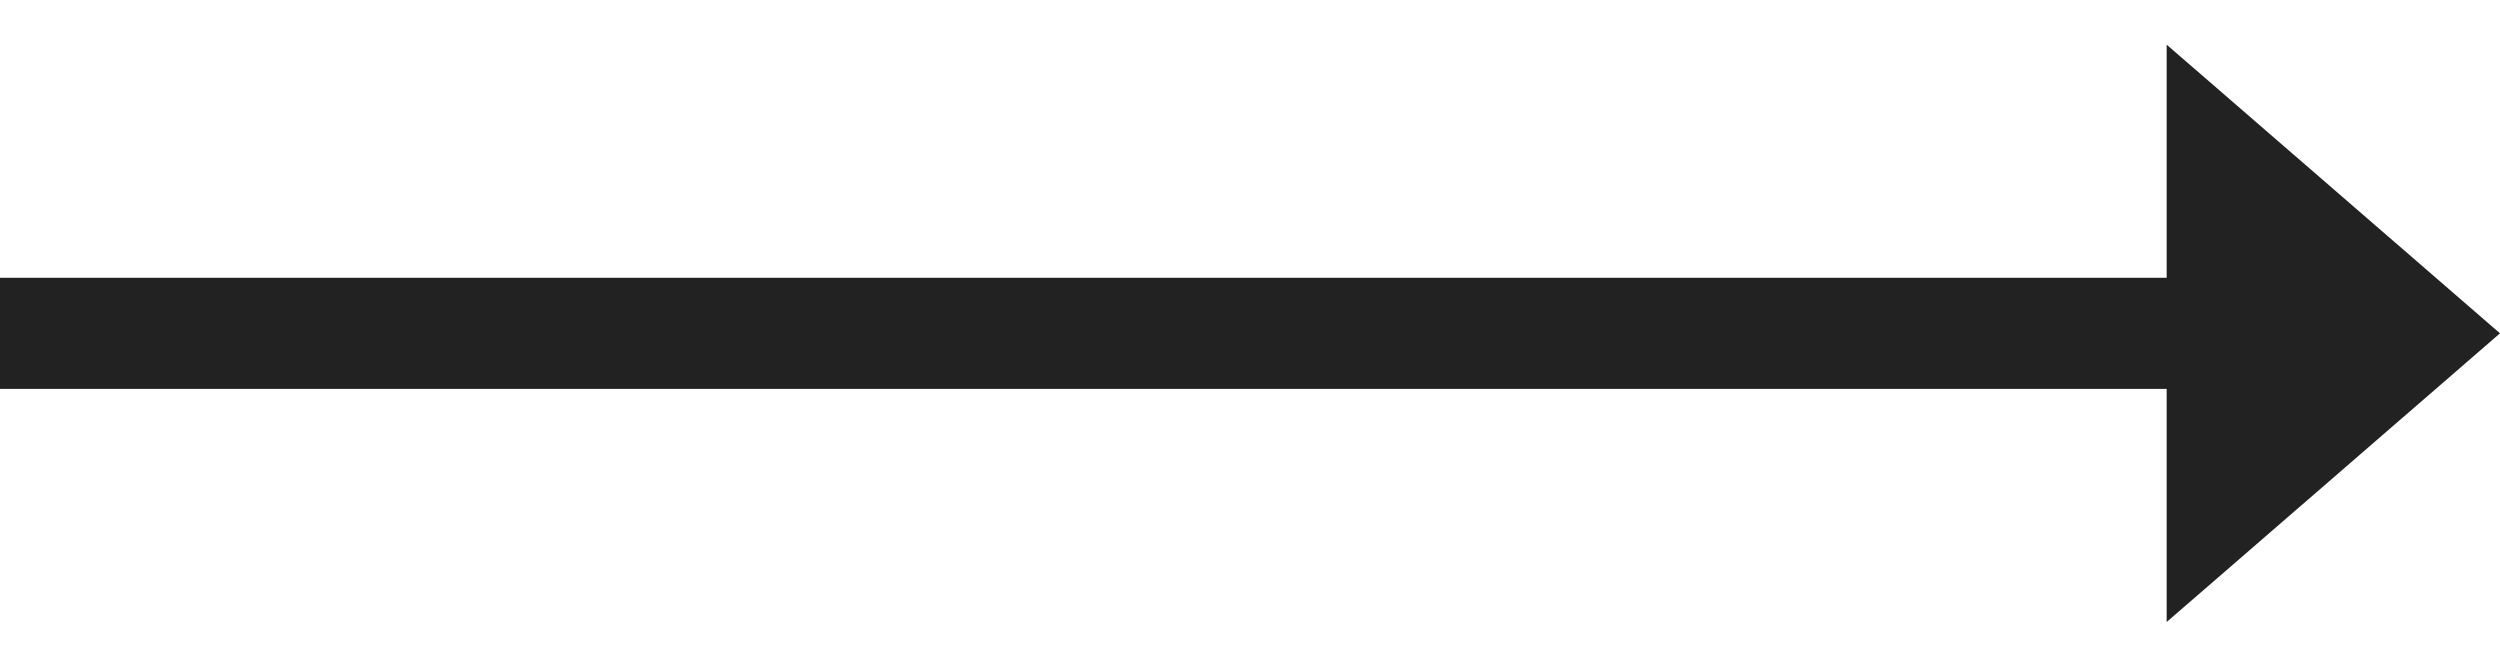
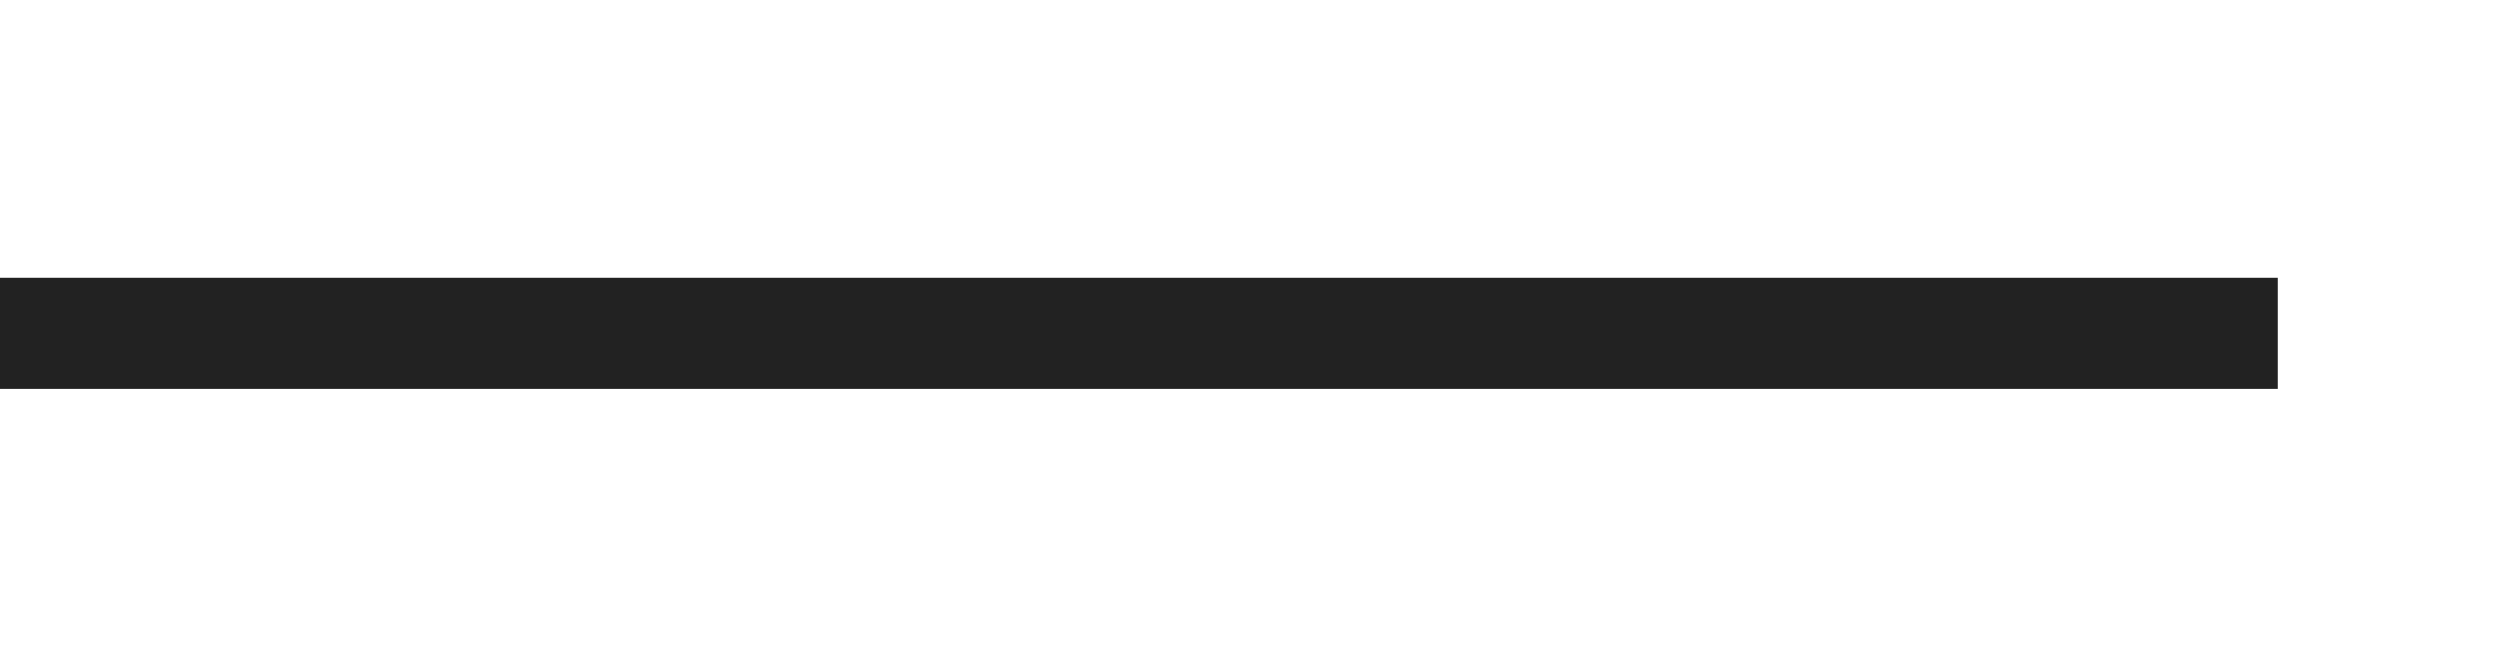
<svg xmlns="http://www.w3.org/2000/svg" width="45" height="12" viewBox="0 0 45 12" fill="none">
  <line y1="6" x2="41" y2="6" stroke="#222222" stroke-width="2" />
-   <path d="M45 6L39 11.196L39 0.804L45 6Z" fill="#222222" />
</svg>